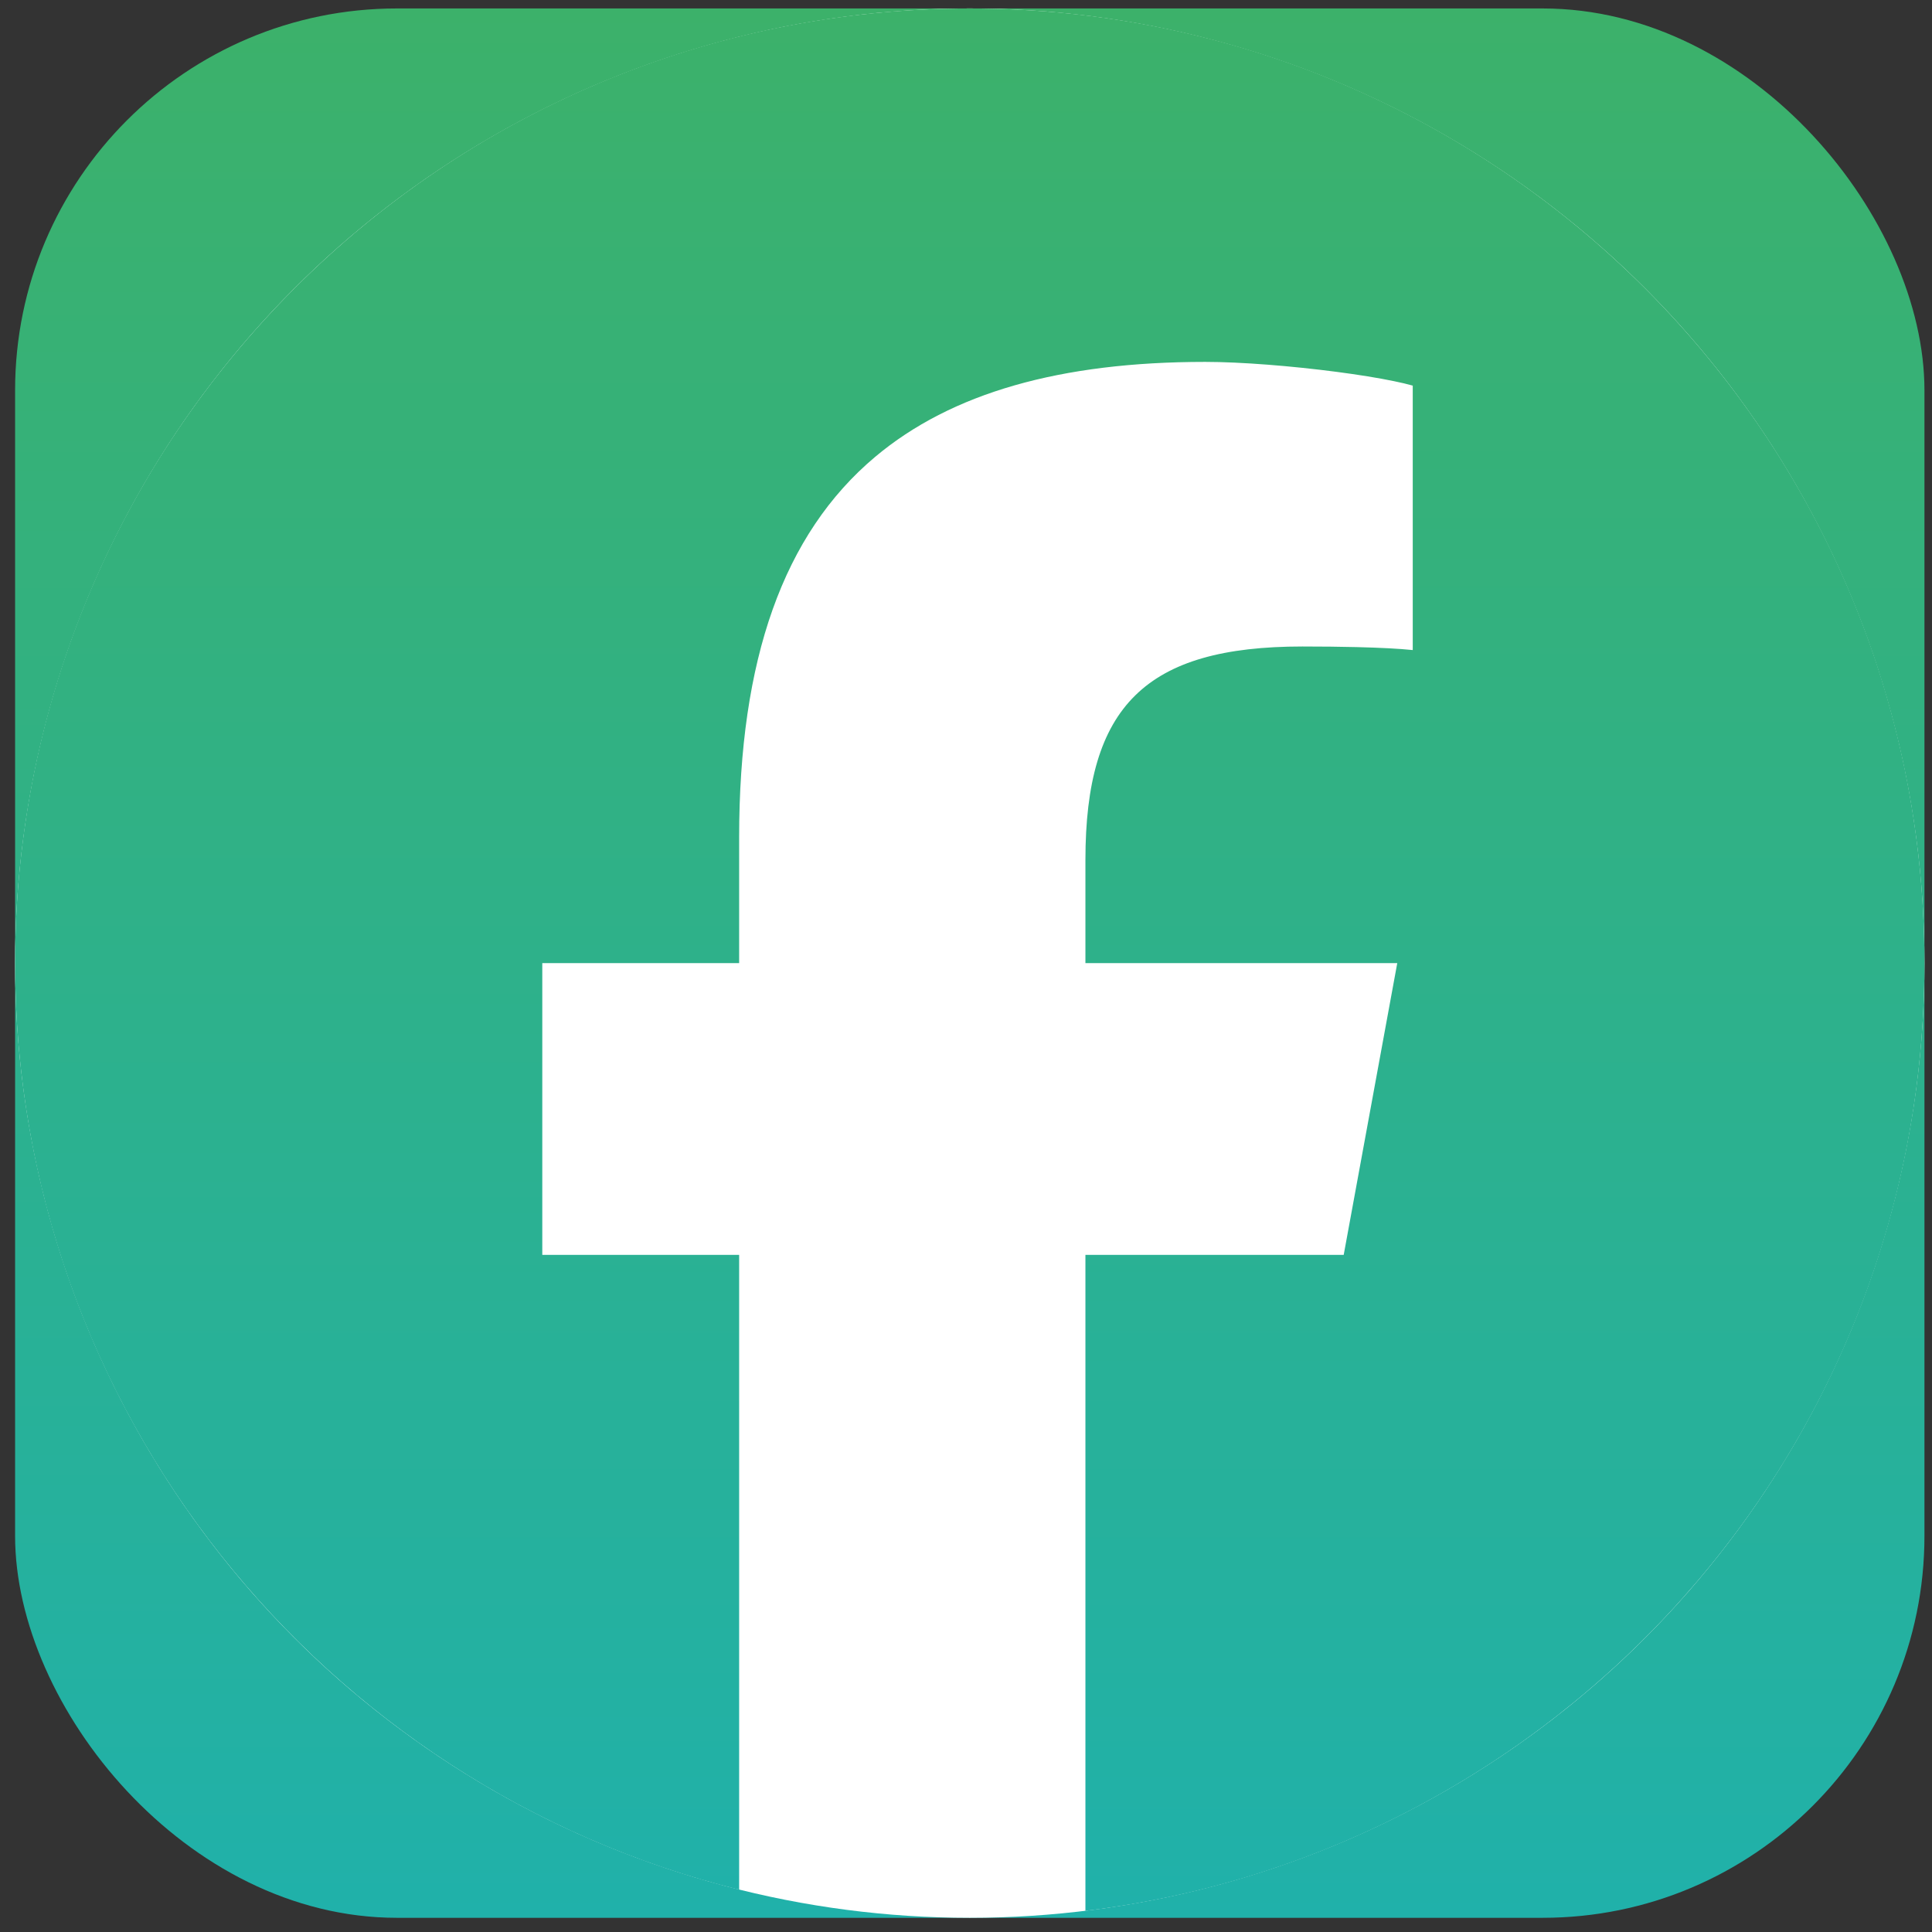
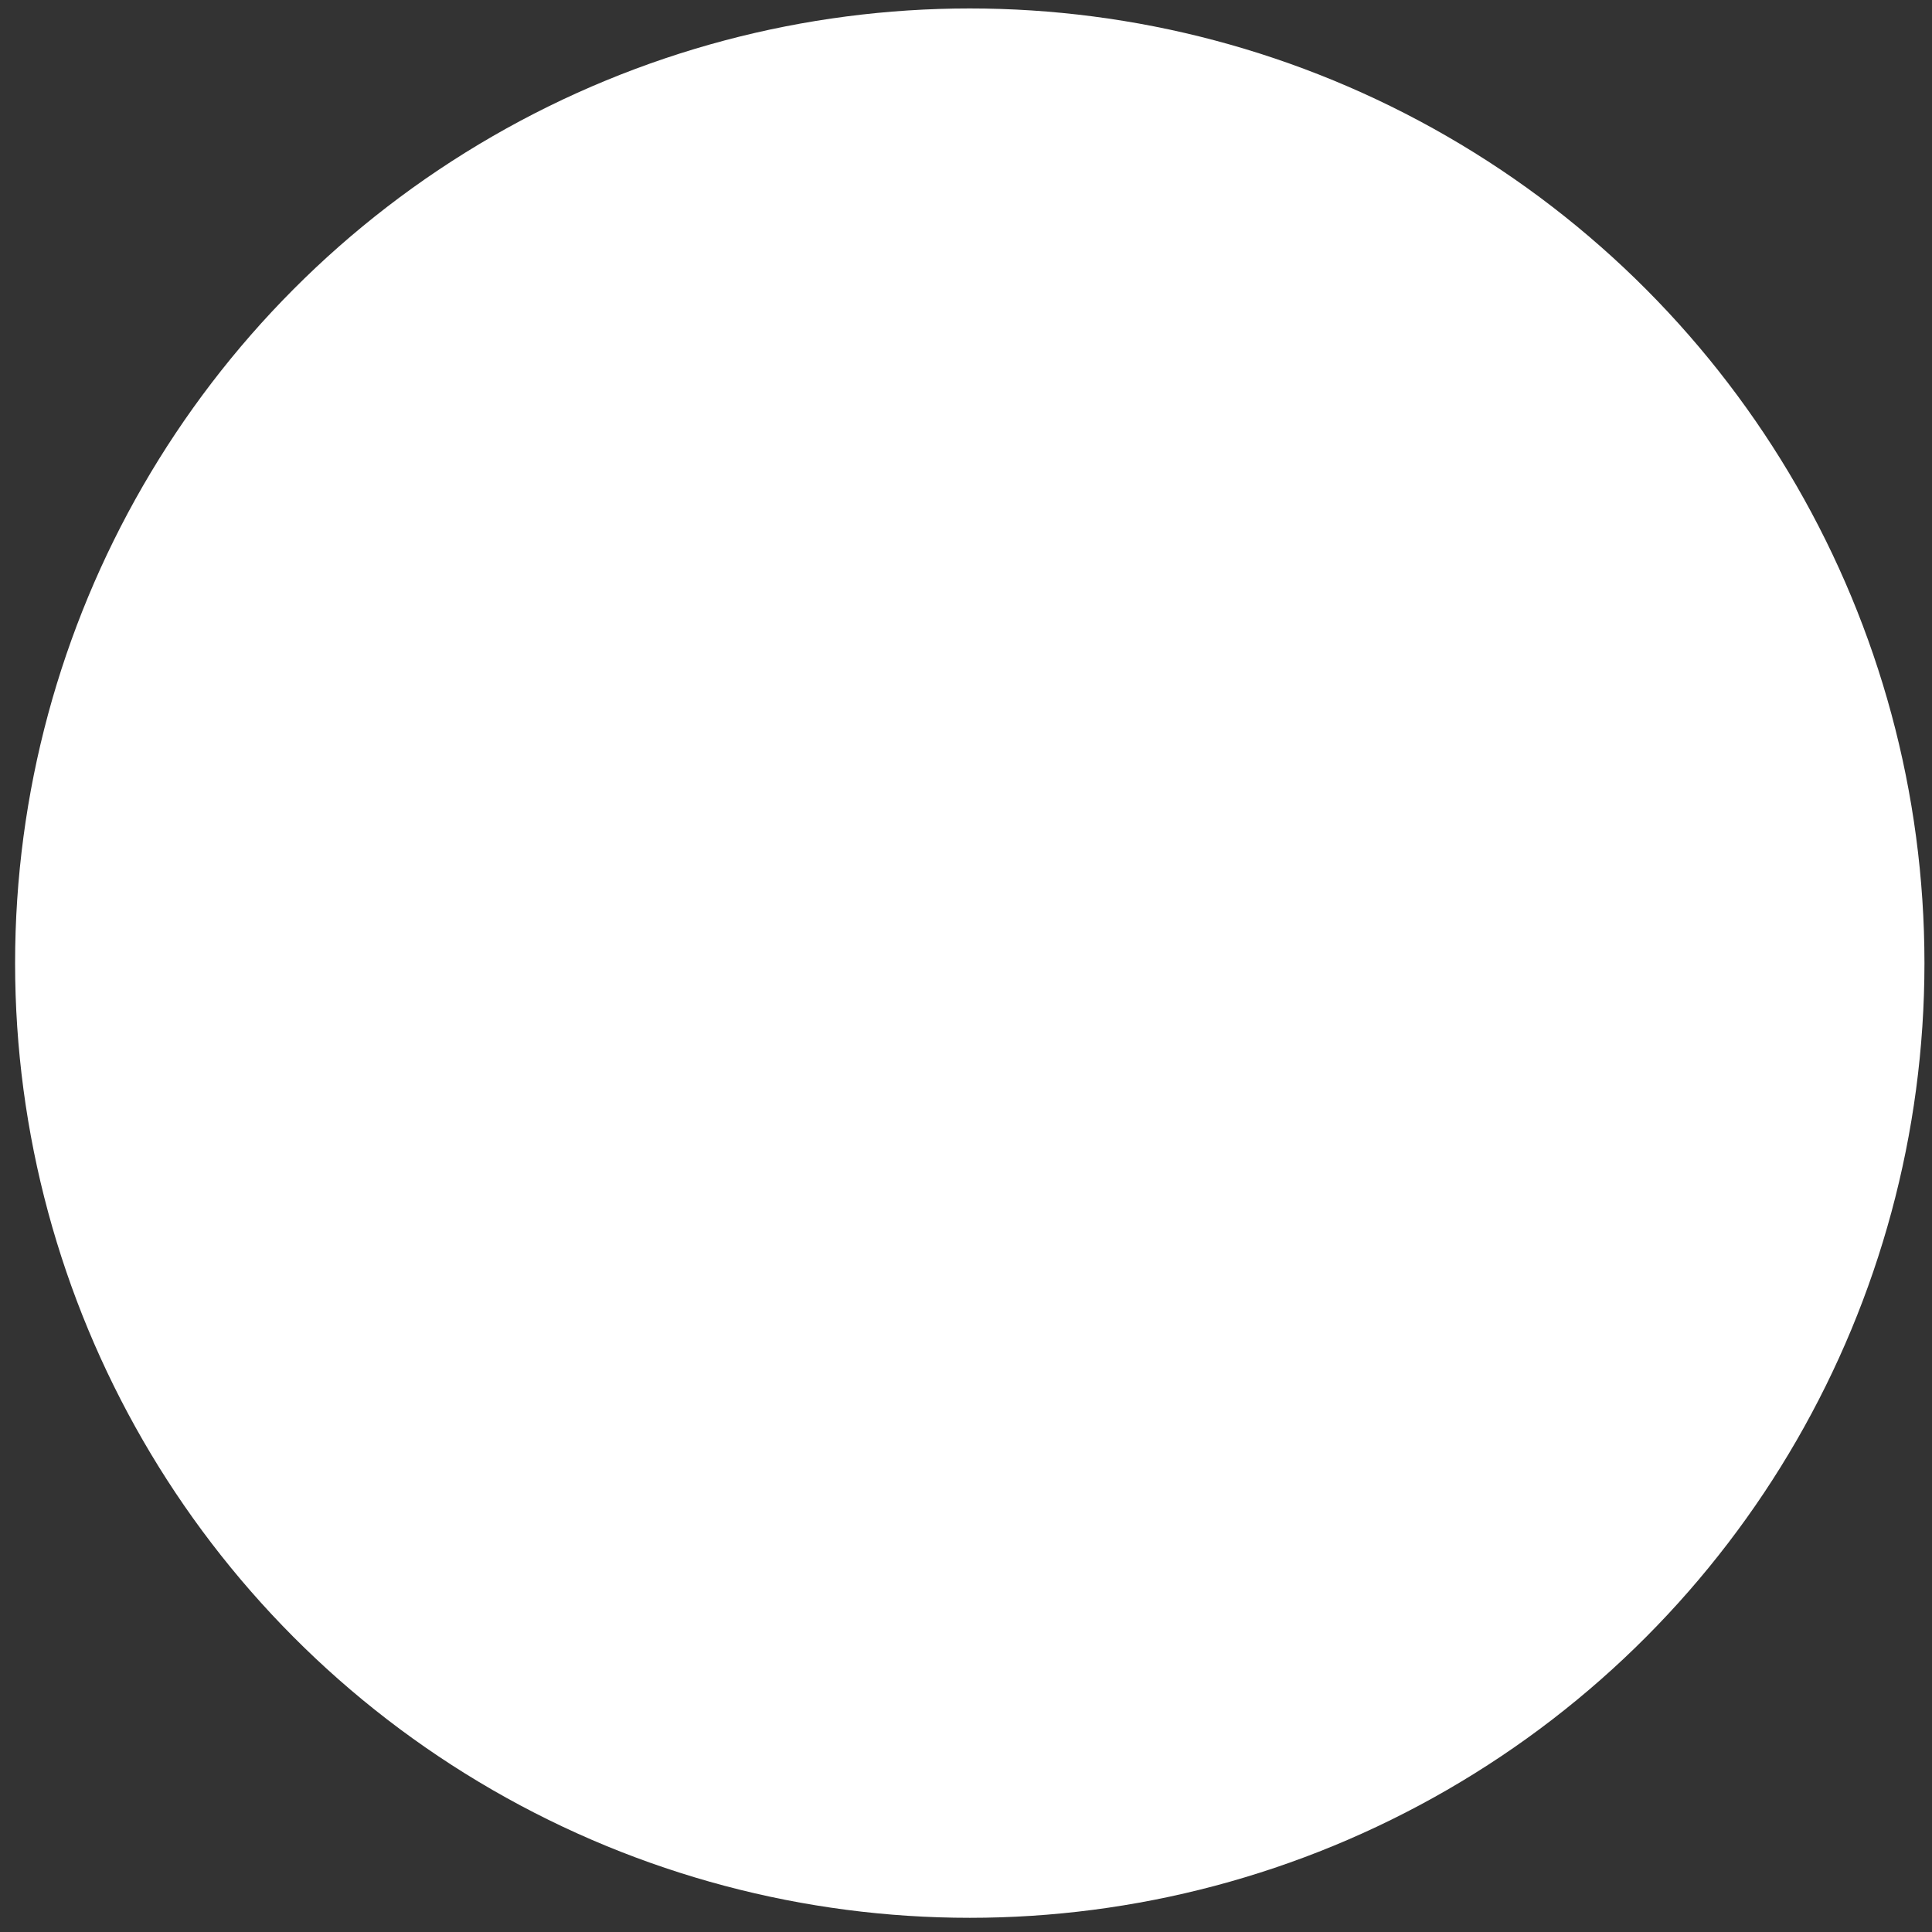
<svg xmlns="http://www.w3.org/2000/svg" width="64" height="64" viewBox="0 0 64 64" fill="none">
  <rect x="0" y="0" width="64" height="64" fill="#333333" stroke="none" />
-   <rect x="0.5" y="0.28" width="63.25" height="63.25" rx="12.65" fill="url(#paint0_linear_2949_31268)" />
  <circle cx="32.125" cy="31.905" r="31.625" fill="white" />
  <g clip-path="url(#clip0_2949_31268)">
-     <path d="M32.125 0.28C49.591 0.28 63.75 14.439 63.75 31.905C63.75 48.074 51.615 61.407 35.956 63.299V41.569L44.512 41.569L46.286 31.905H35.956V28.488C35.956 25.934 36.457 24.166 37.606 23.037C38.755 21.907 40.553 21.416 43.145 21.416C43.802 21.416 44.406 21.423 44.942 21.436C45.721 21.455 46.357 21.488 46.799 21.534V12.774C46.622 12.724 46.414 12.675 46.18 12.627C45.65 12.517 44.992 12.412 44.284 12.319C42.805 12.125 41.11 11.988 39.924 11.988C35.136 11.988 31.517 13.012 28.991 15.134C25.942 17.695 24.485 21.855 24.485 27.741V31.905H17.964V41.569H24.485V62.599C10.71 59.181 0.5 46.737 0.5 31.905C0.5 14.439 14.659 0.28 32.125 0.28Z" fill="url(#paint1_linear_2949_31268)" />
-   </g>
+     </g>
  <defs>
    <linearGradient id="paint0_linear_2949_31268" x1="32.125" y1="0.28" x2="32.125" y2="63.53" gradientUnits="userSpaceOnUse">
      <stop stop-color="#3CB16A" />
      <stop offset="1" stop-color="#20B1AA" />
    </linearGradient>
    <linearGradient id="paint1_linear_2949_31268" x1="32.125" y1="0.28" x2="32.125" y2="63.299" gradientUnits="userSpaceOnUse">
      <stop stop-color="#3CB16A" />
      <stop offset="1" stop-color="#20B1AA" />
    </linearGradient>
    <clipPath id="clip0_2949_31268">
      <rect width="63.25" height="63.25" fill="white" transform="translate(0.5 0.28)" />
    </clipPath>
  </defs>
</svg>